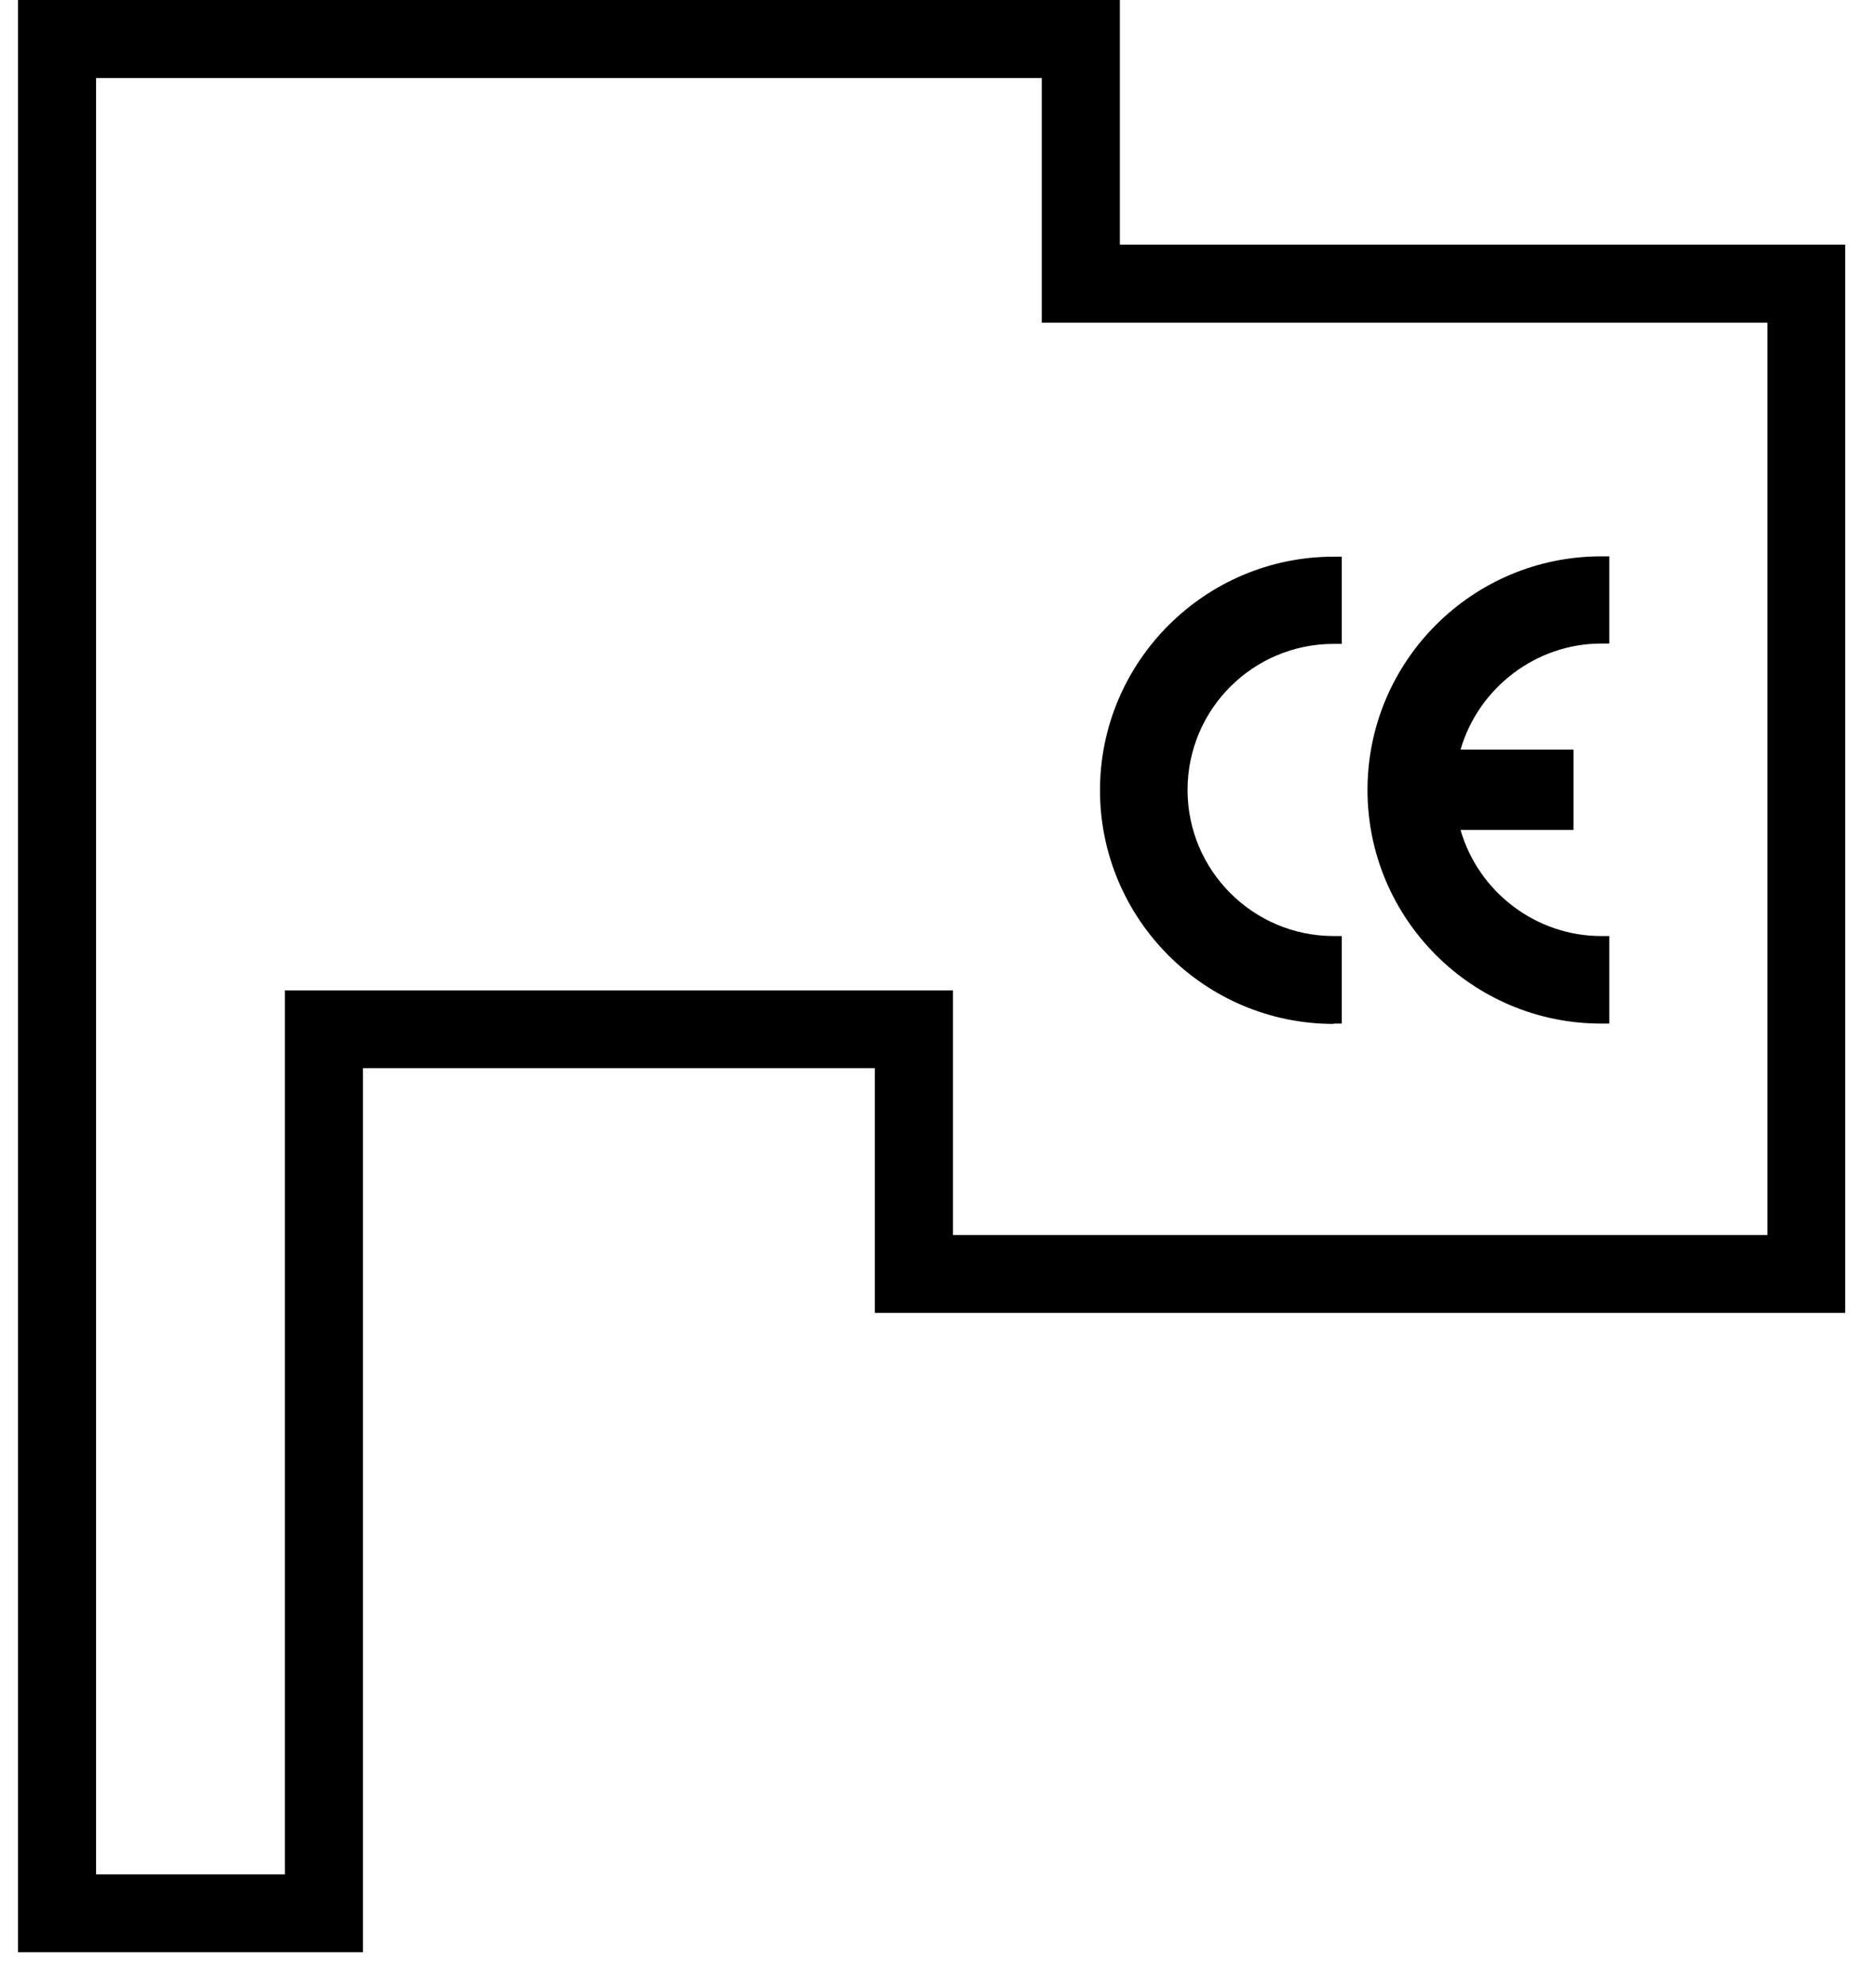
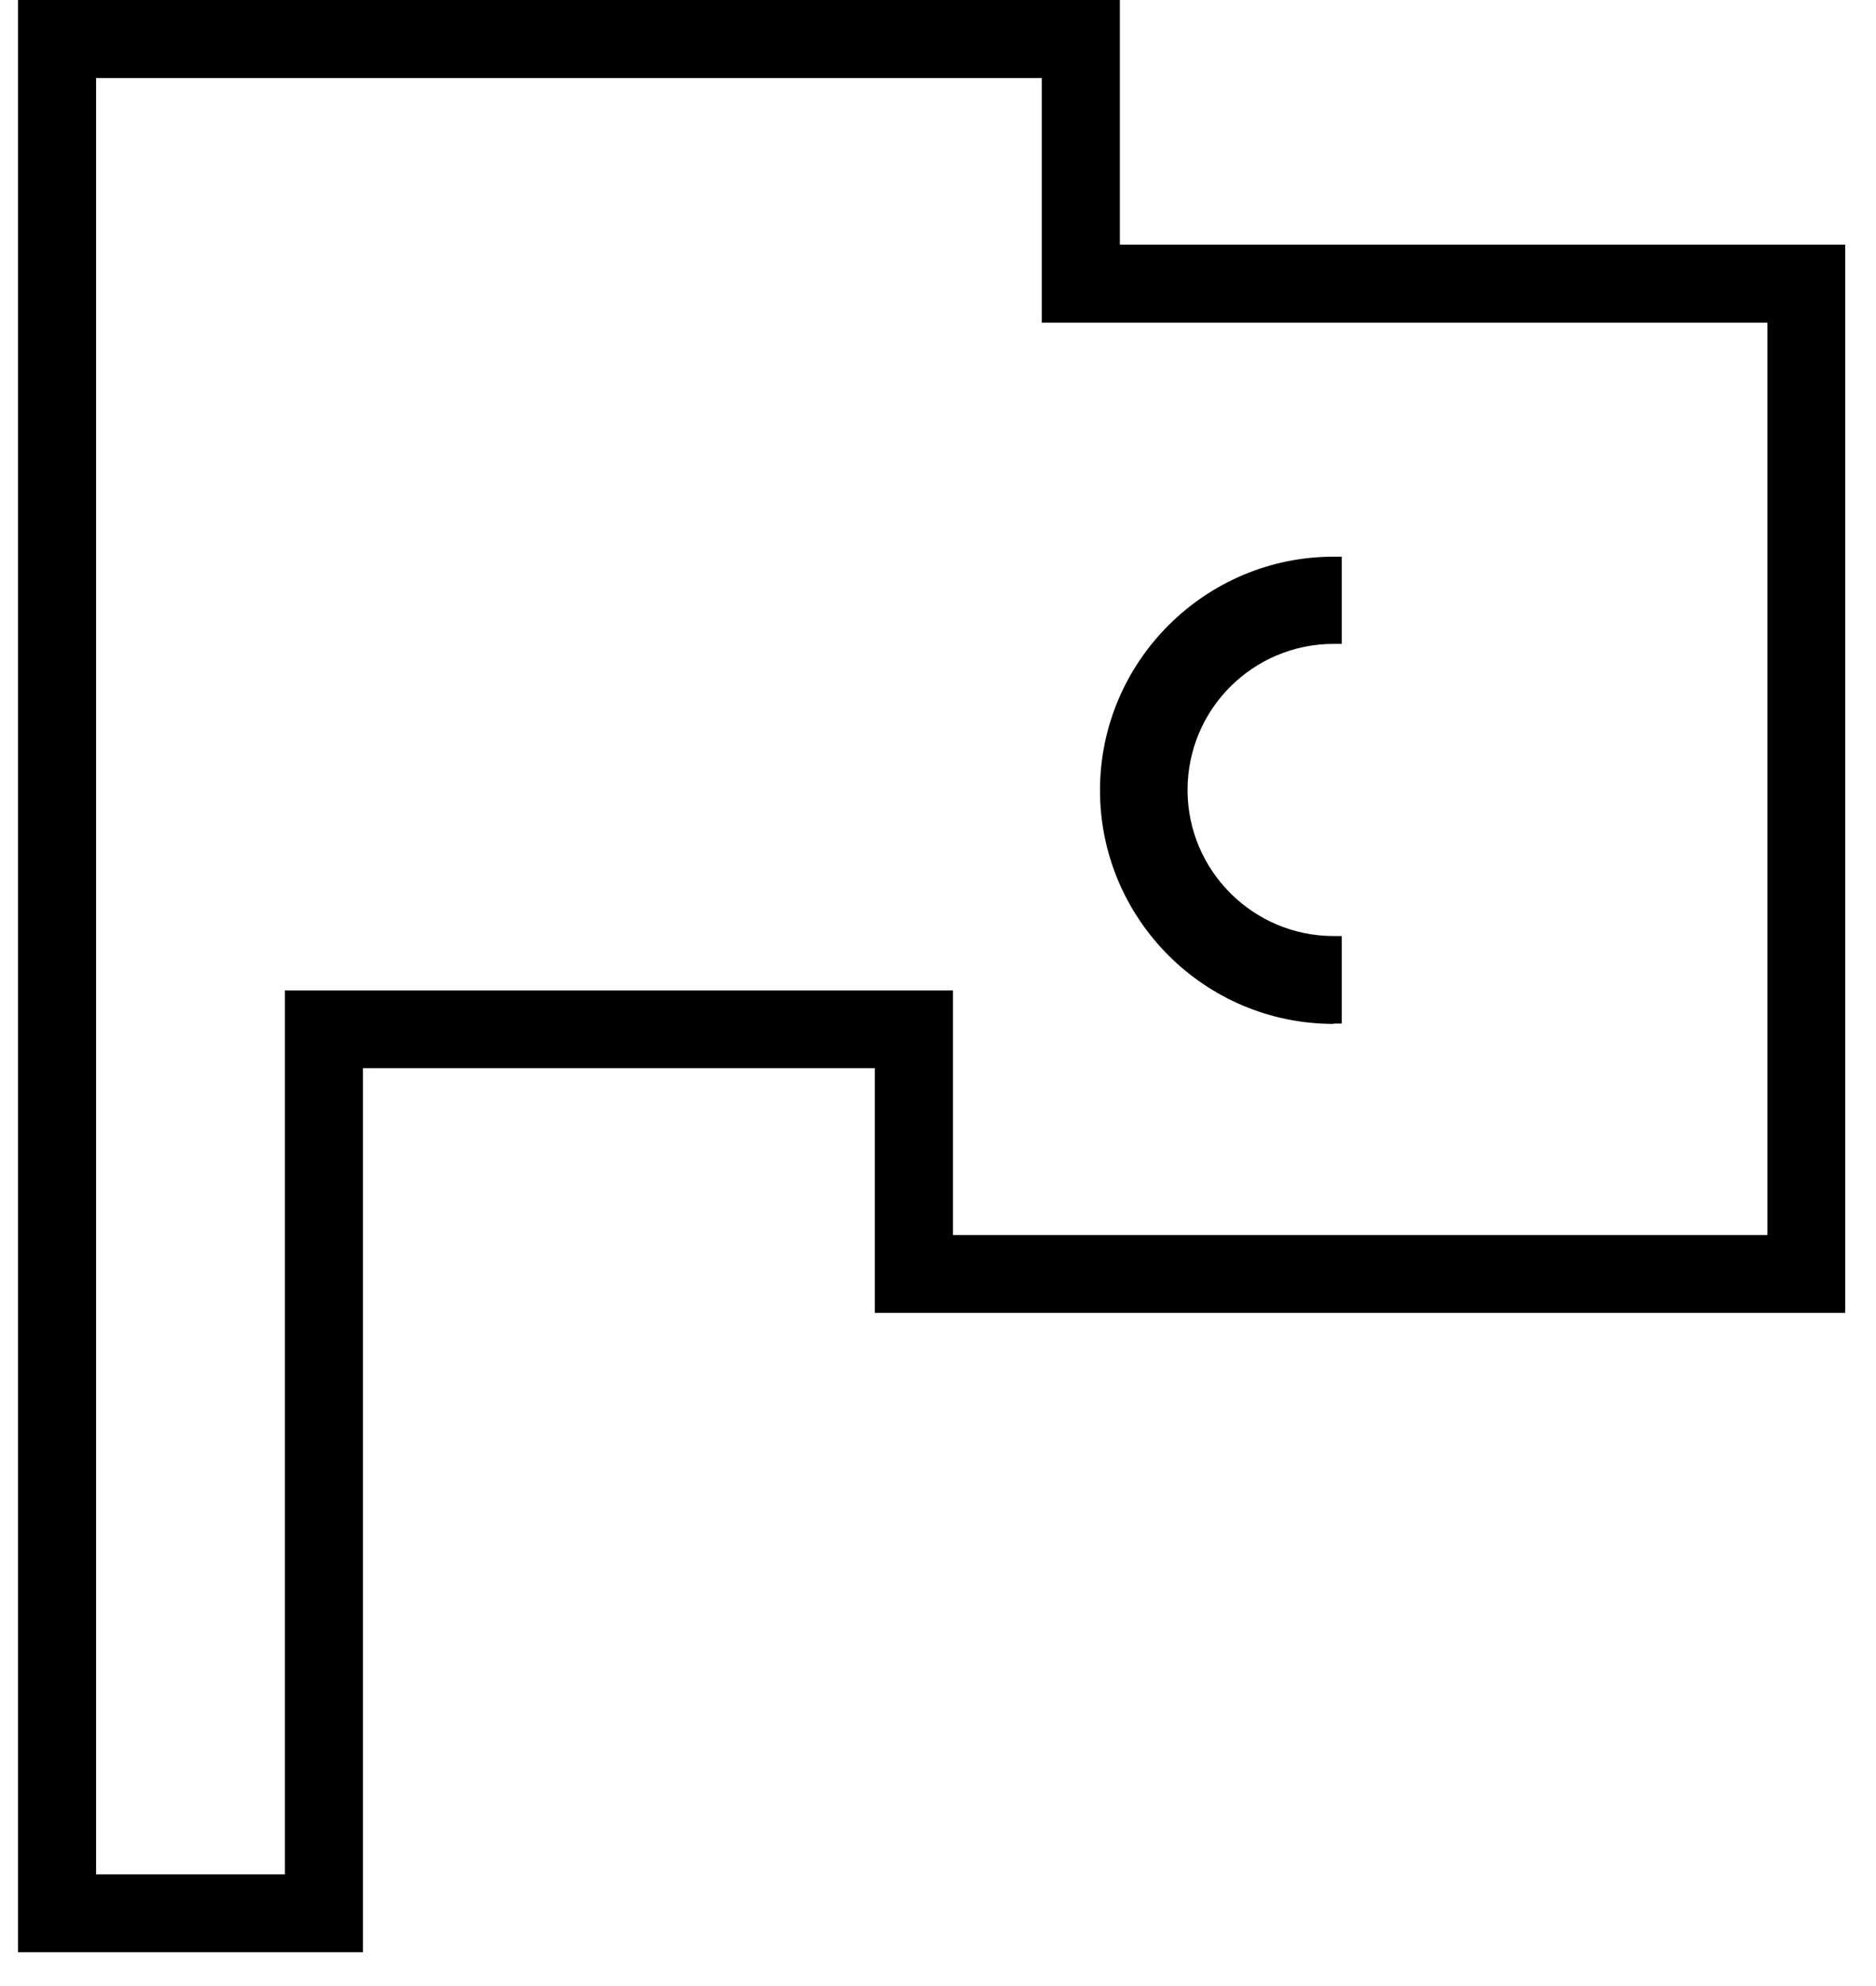
<svg xmlns="http://www.w3.org/2000/svg" width="51" height="54" viewBox="0 0 51 54" fill="none">
  <path d="M30.444 6.652V-0H0.489V53.08H9.867V29.043H23.782V35.696H50.163V6.652H30.435H30.444ZM48.04 33.581H25.906V26.929H7.744V50.965H2.612V2.123H28.321V8.775H48.049V33.573L48.04 33.581Z" fill="black" />
  <path d="M36.256 27.831H36.477V25.451H36.256C34.071 25.451 32.284 23.673 32.284 21.479C32.284 19.285 34.062 17.507 36.256 17.507H36.477V15.136H36.256C32.762 15.136 29.904 17.985 29.904 21.488C29.904 24.991 32.753 27.84 36.256 27.84V27.831Z" fill="black" />
-   <path d="M43.528 27.831H43.749V25.451H43.528C41.759 25.451 40.193 24.257 39.706 22.567H42.776V20.382H39.706C40.193 18.701 41.759 17.498 43.528 17.498H43.749V15.127H43.528C40.025 15.127 37.176 17.976 37.176 21.479C37.176 24.983 40.025 27.831 43.528 27.831Z" fill="black" />
</svg>